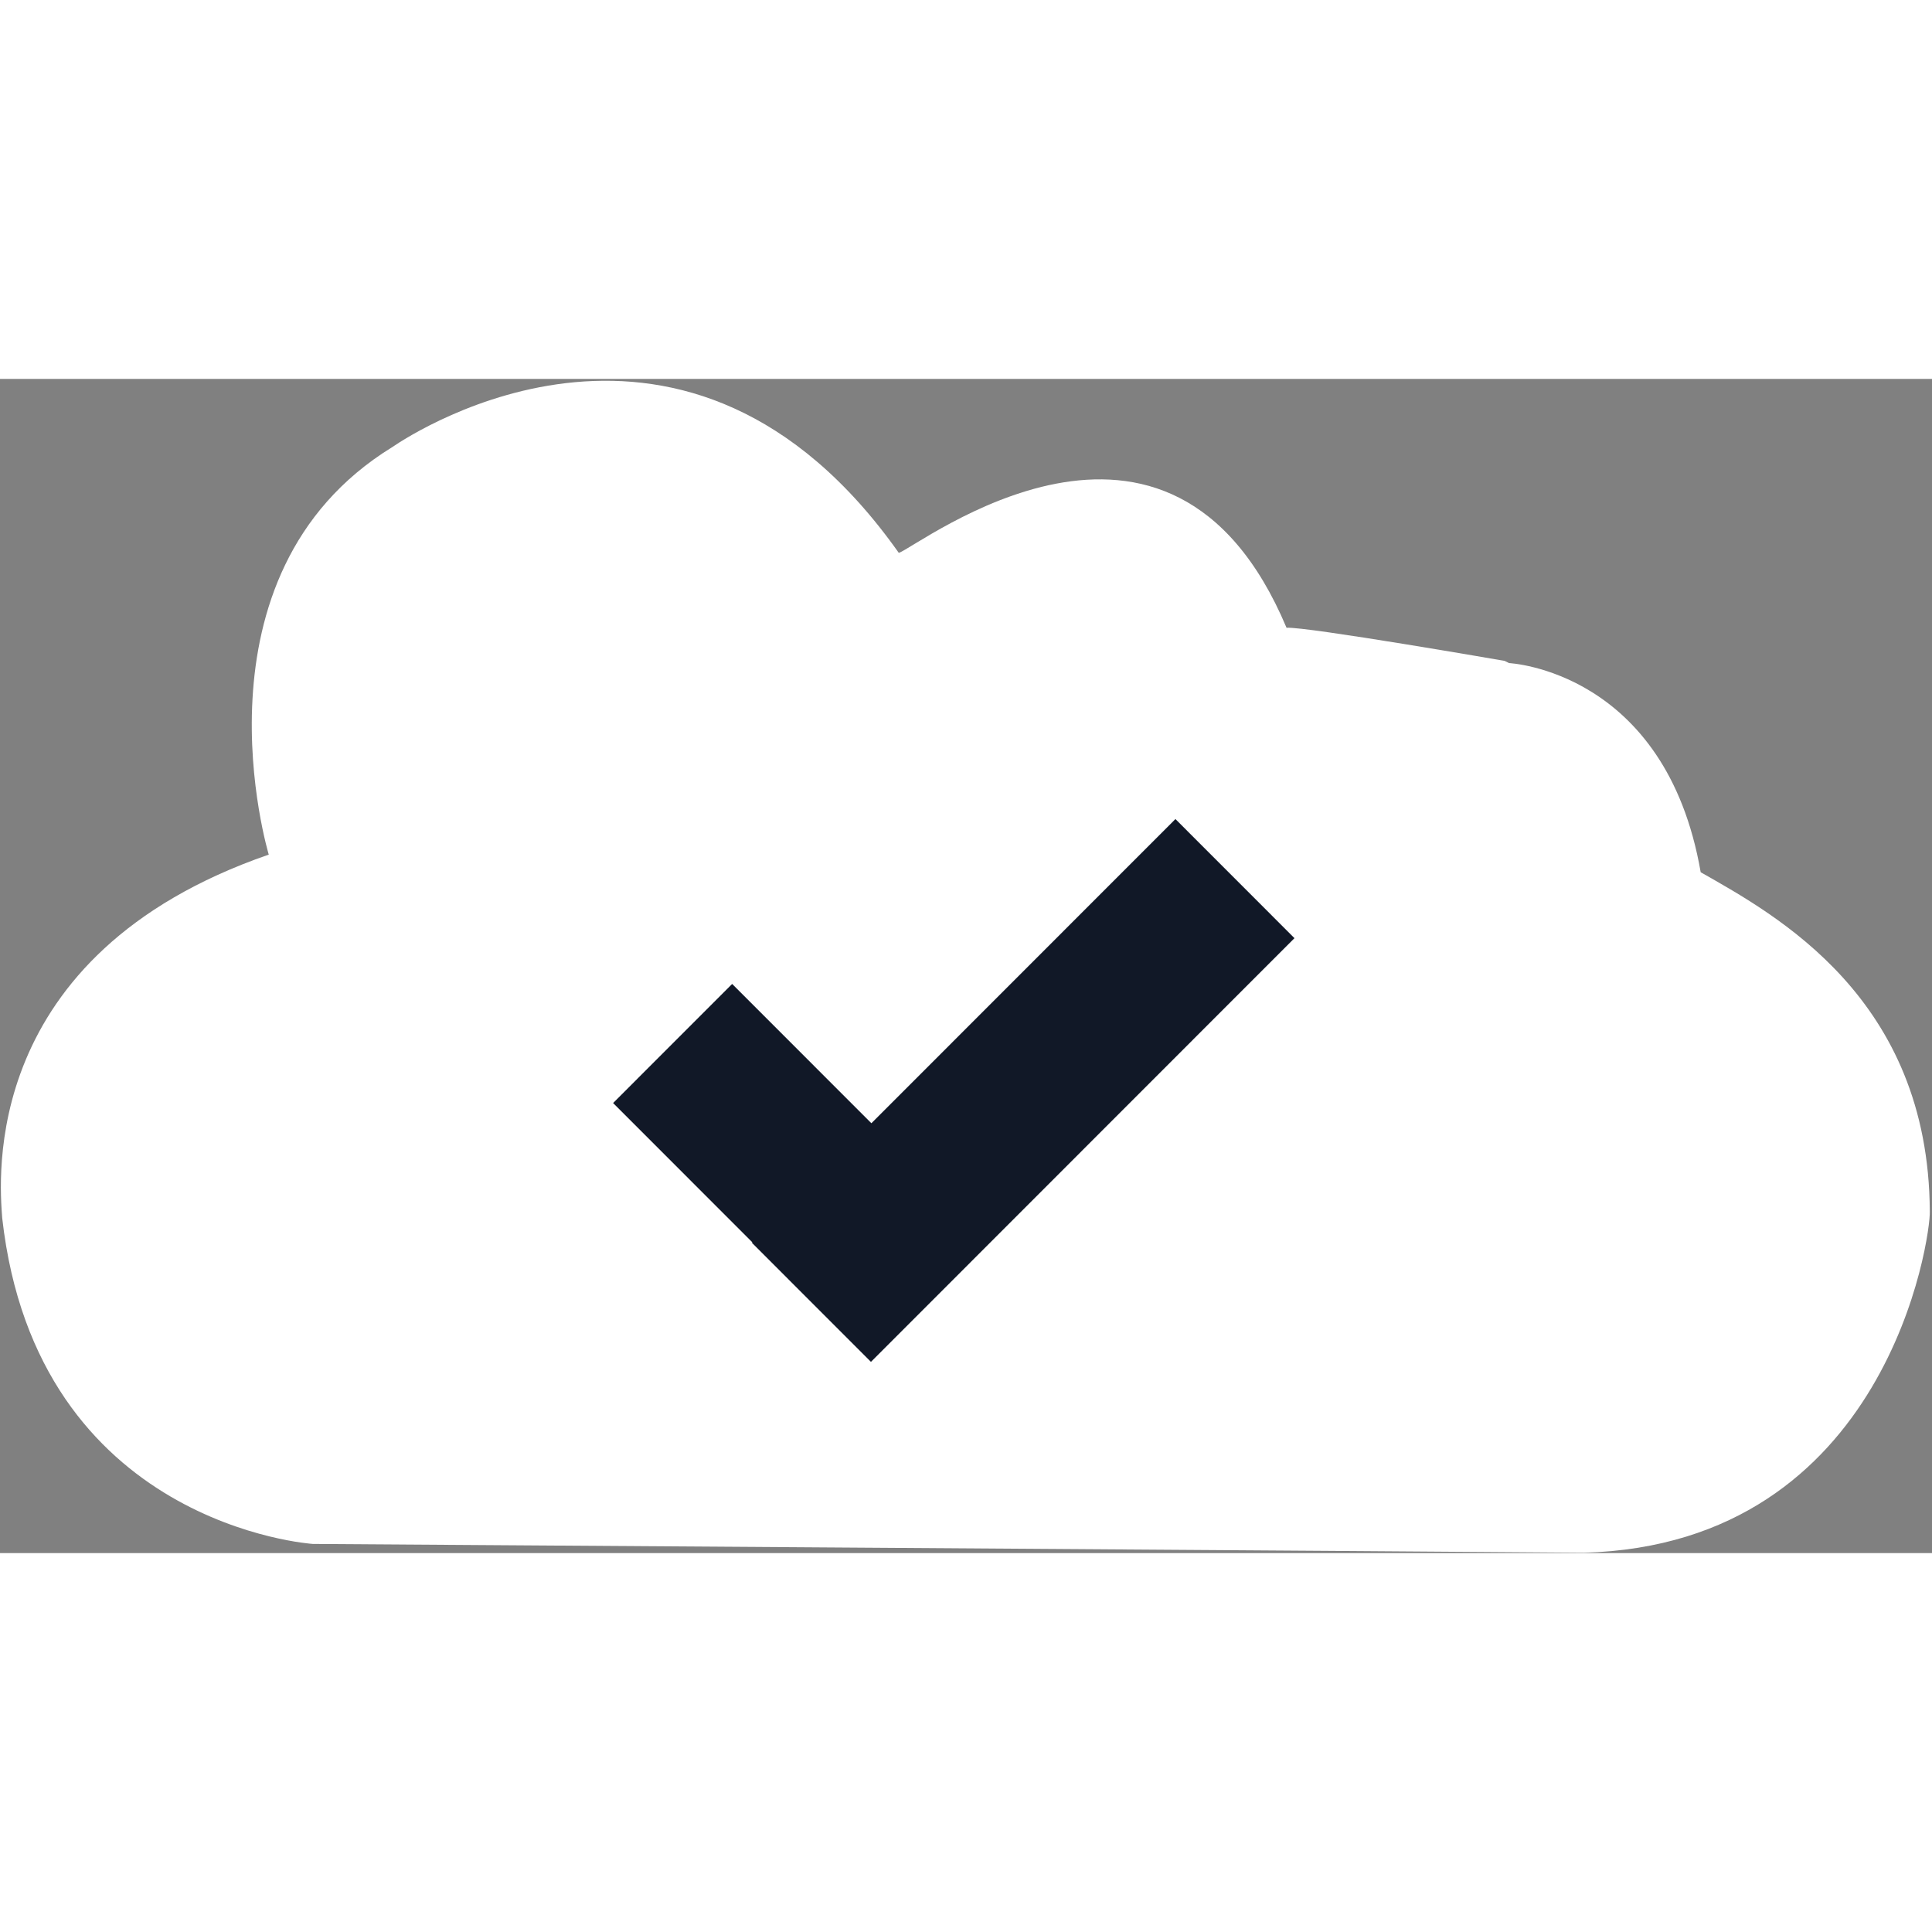
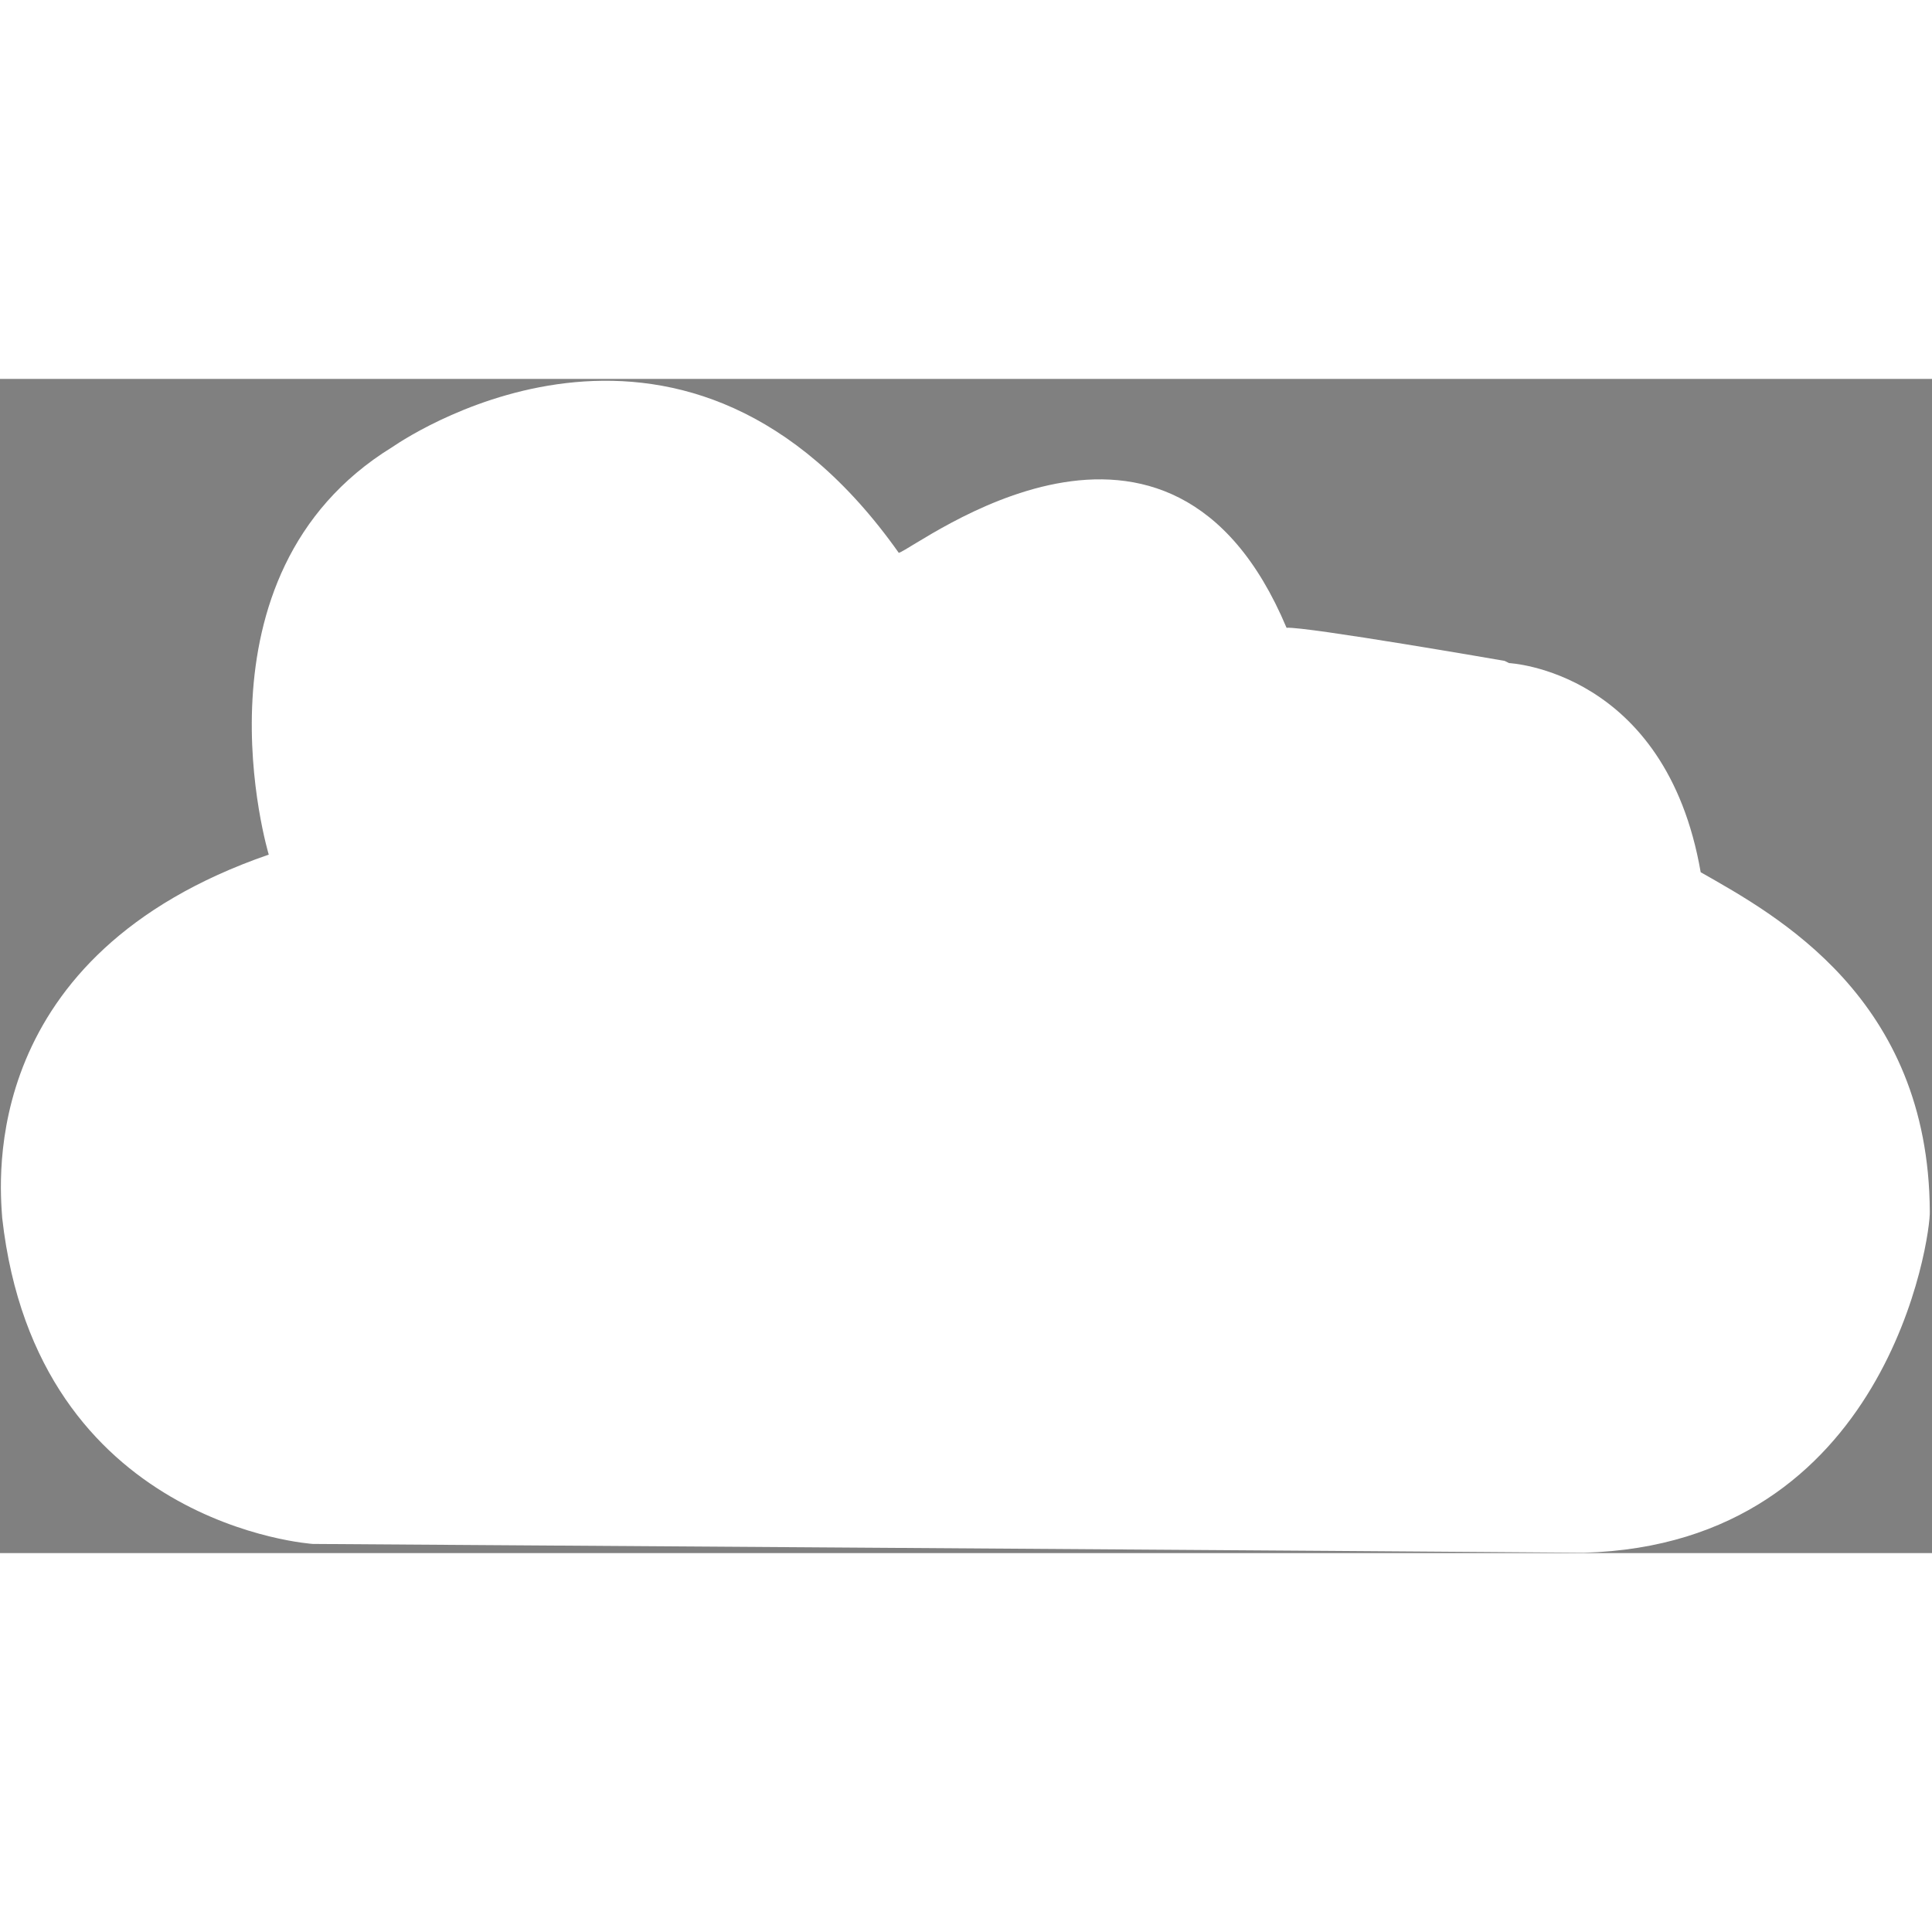
<svg xmlns="http://www.w3.org/2000/svg" id="Uncloud_copy_2" data-name="Uncloud copy 2" width="70" height="70" viewBox="0 0 877 533">
  <rect x="0" y="0" width="877" height="533" fill="#808080" stroke="none" />
  <defs>
    <style>
                                                    .cls-1 {
                                                        fill: #fff;
                                                    }

                                                    .cls-1,
                                                    .cls-2 {
                                                        fill-rule: evenodd;
                                                    }

                                                    .cls-2 {
                                                        fill: rgb(17, 24, 39);
                                                    }
                                                </style>
  </defs>
  <path id="Cloud" class="cls-1" d="M685,129s71.107,3.32,87,94.934c34.288,19.507,103.52,57.079,104,153.955,0.48,10.735-18.705,151.089-157,154.955-56.969-.49-577-4-577-4S16.718,520.755,1,380.888C-0.2,363.943-9.671,261.427,122,215.937c0,0-38.344-126.873,56-184.946,10.6-7.259,134.264-87.442,230,47.986,9.085-2.979,122.944-92.2,176,33.986,9-.6,99,15.037,99,15.037" />
-   <path id="Tick" class="cls-2" d="M587.6,253.864L395.353,446.2l-54.034-54.06,0.2-.2-63.207-63.236,54.034-54.06,63.207,63.236,138.015-138.08Z" />
</svg>